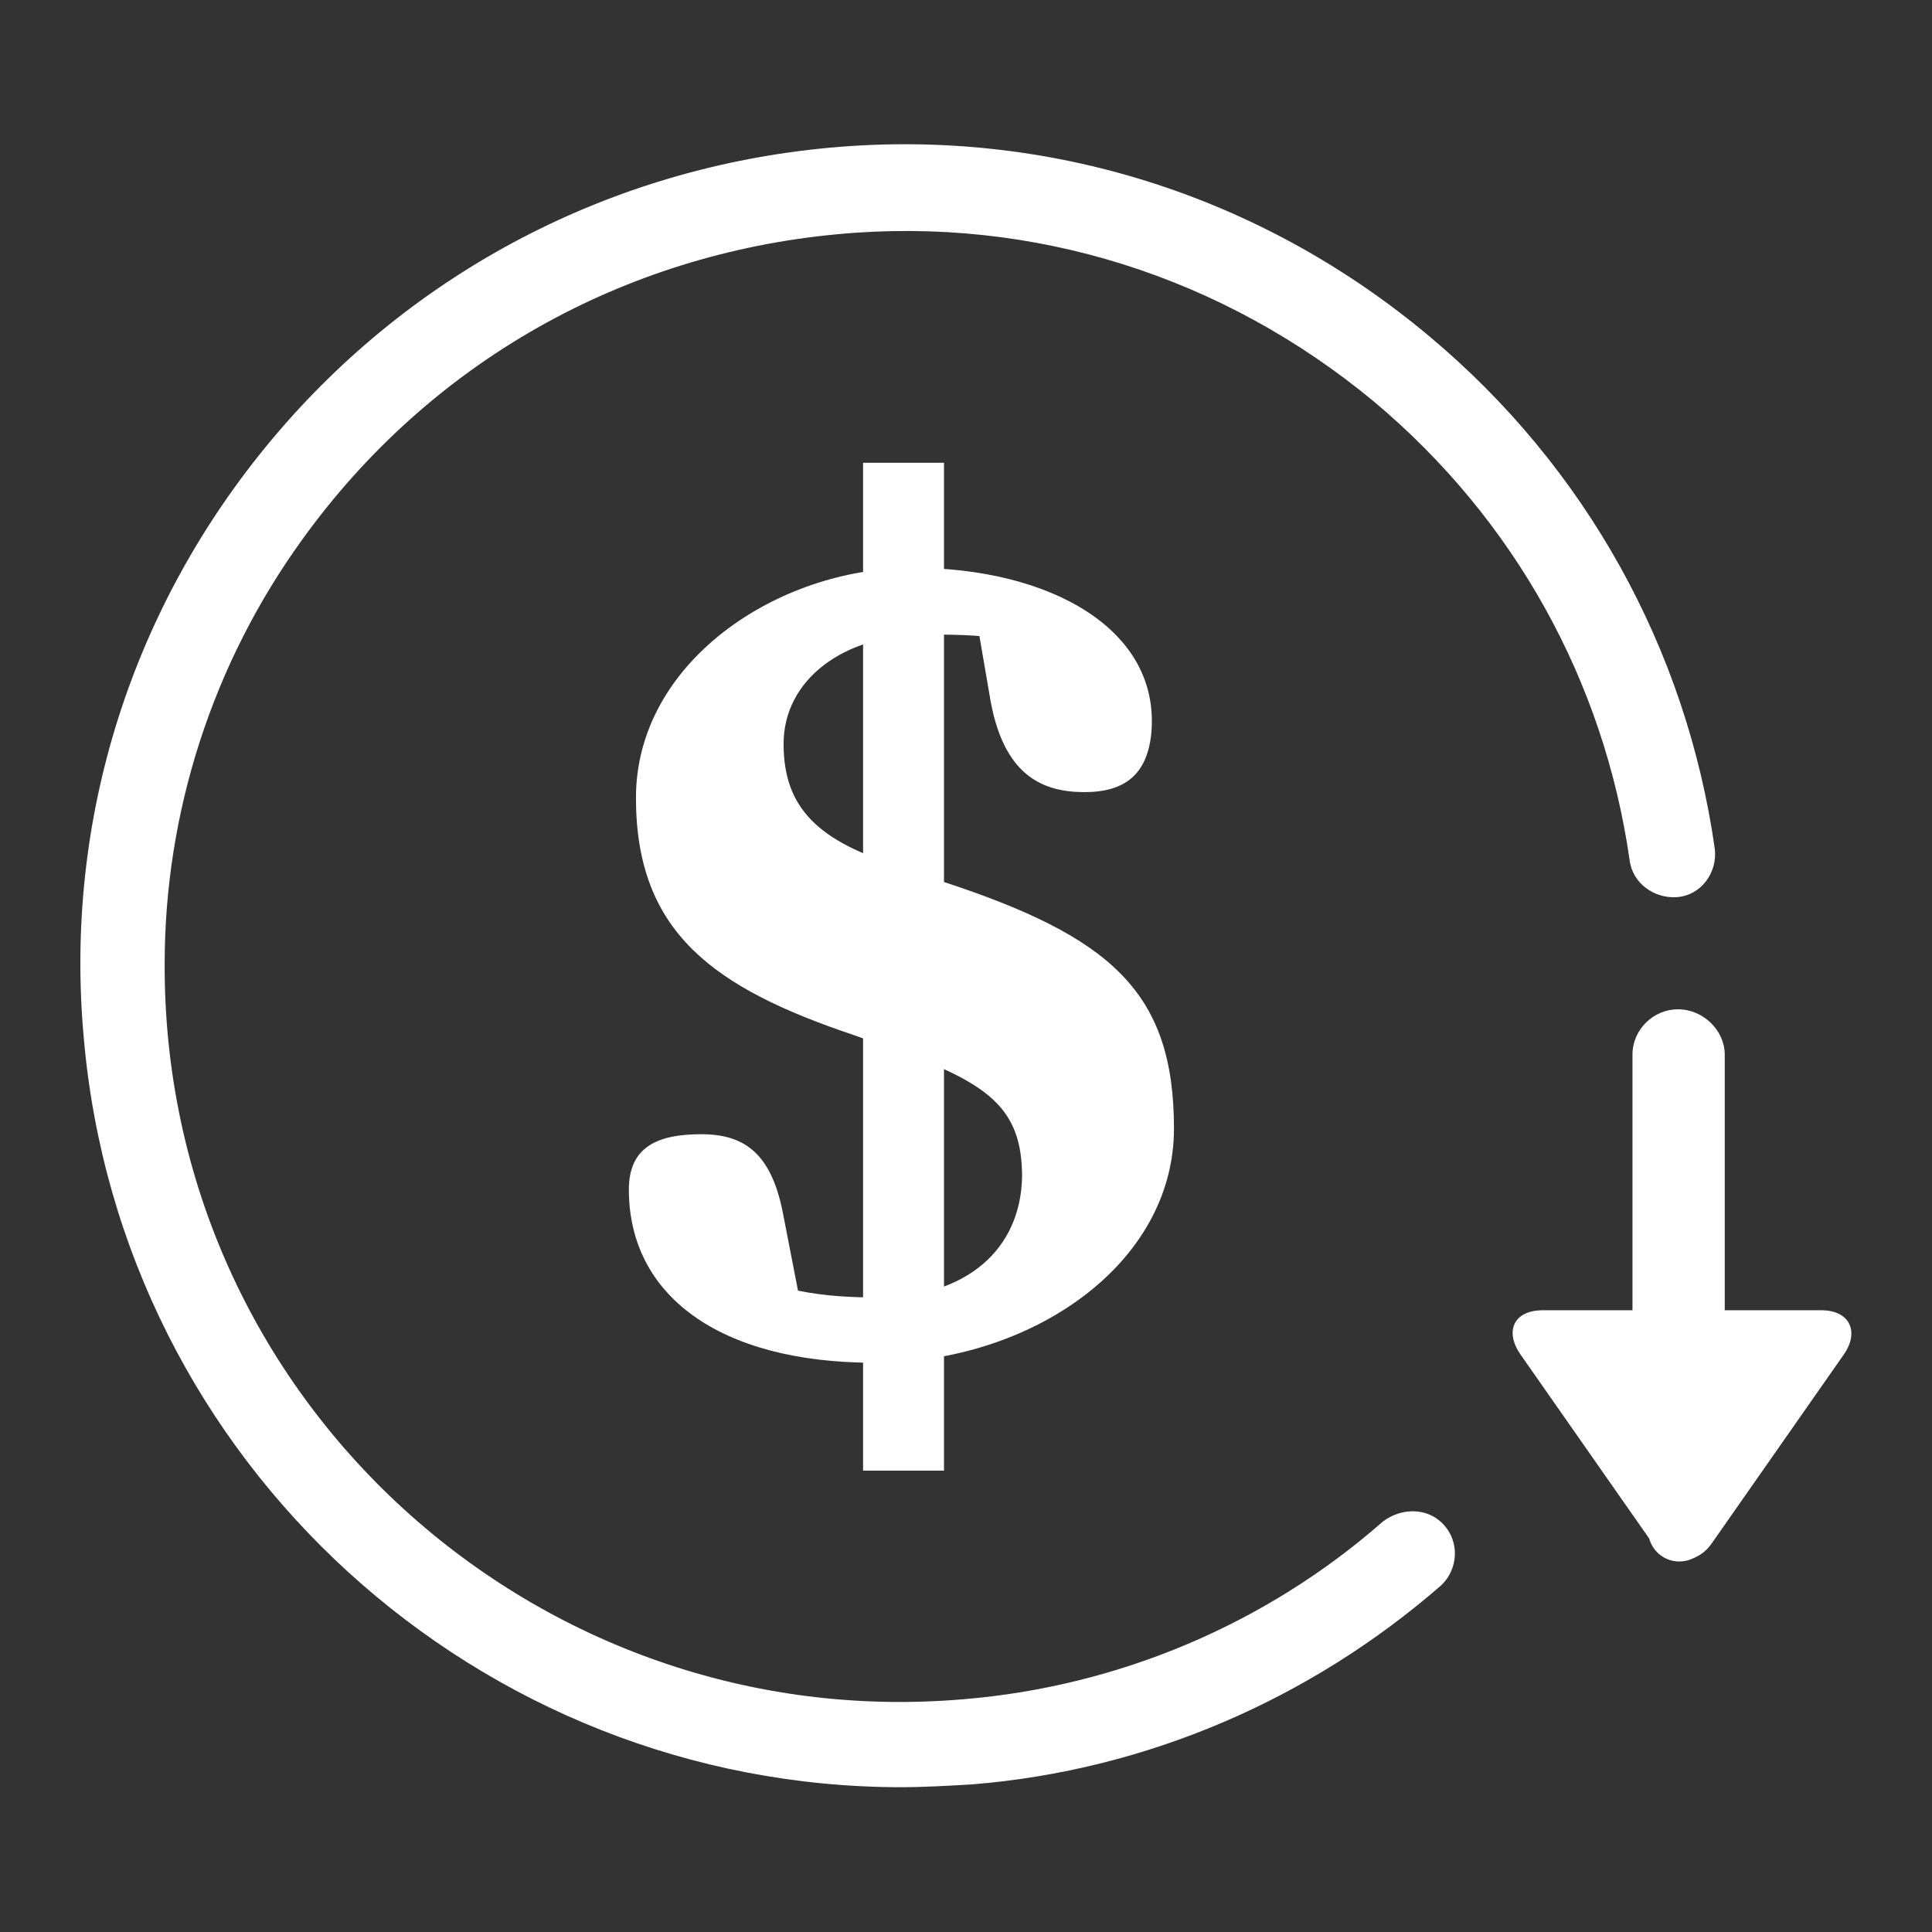
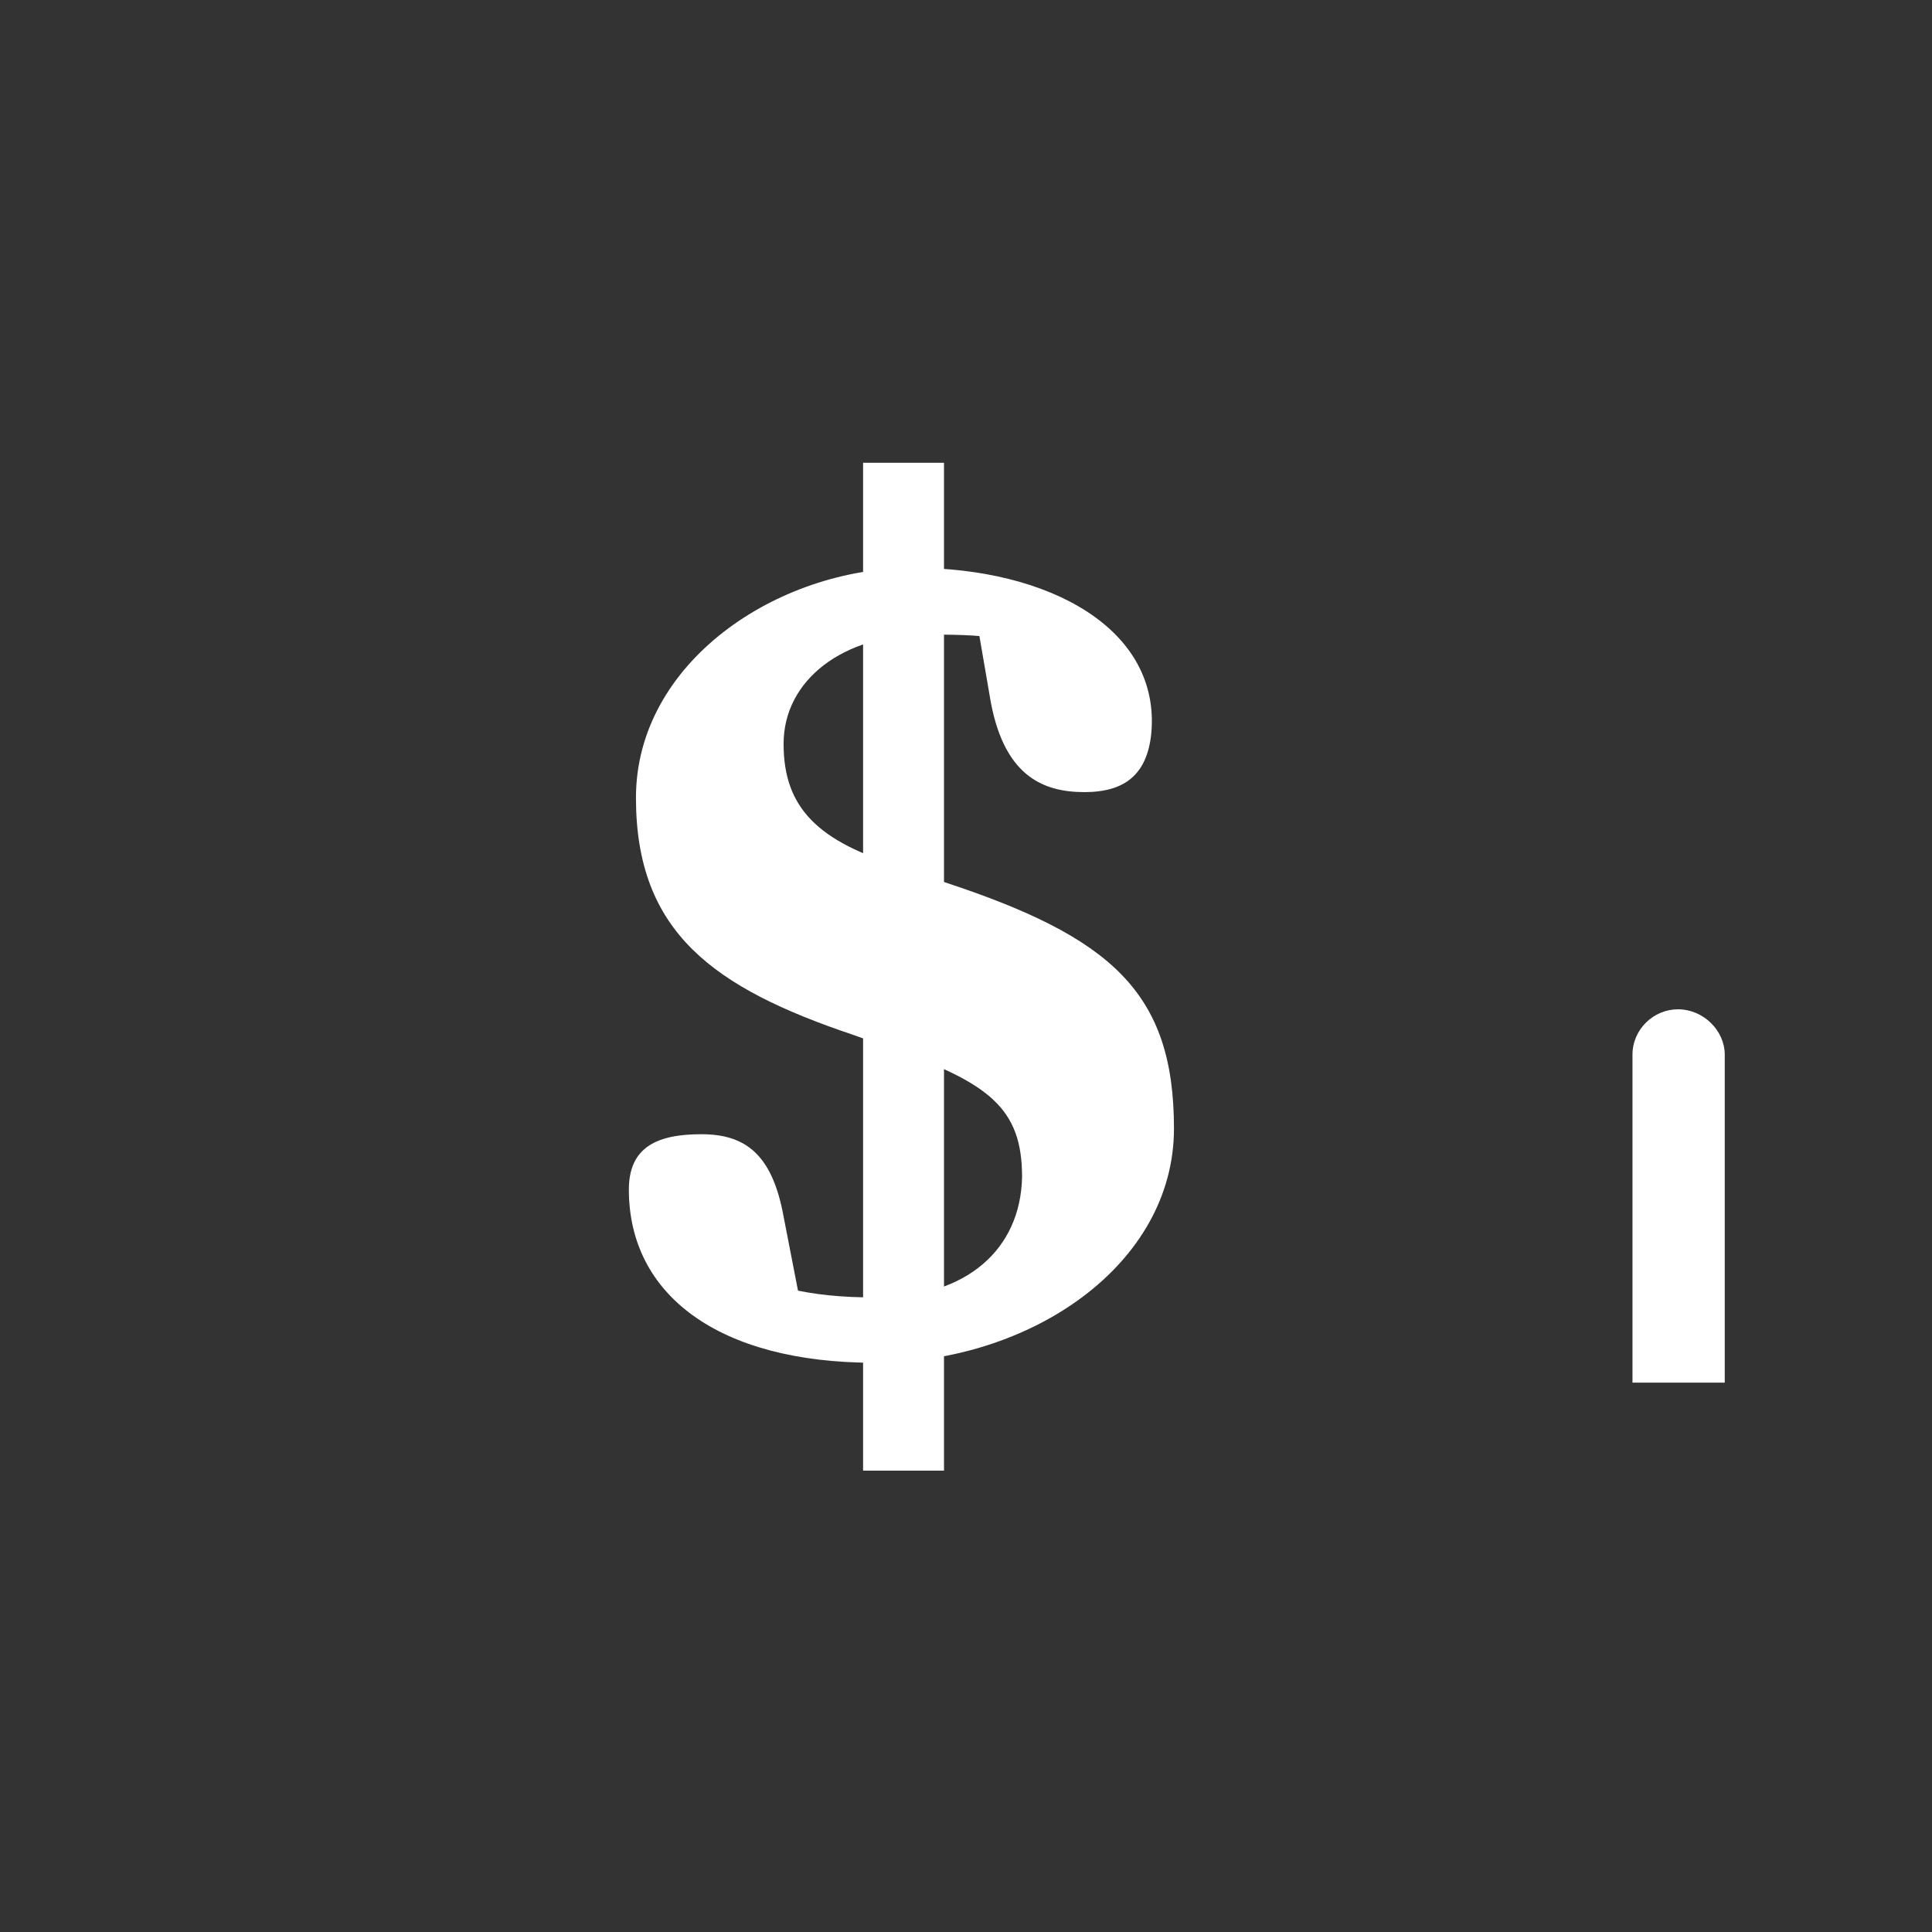
<svg xmlns="http://www.w3.org/2000/svg" id="Ebene_1" version="1.1" viewBox="0 0 136.1 136.1">
  <rect x="0" y="0" width="136.1" height="136.1" fill="#333333" stroke="none" />
  <defs>
    <style>
      .st0 {
        fill: #fff;
      }

      .st1 {
        display: none;
      }

      .st2 {
        fill: #b3b3b3;
      }

      .st3 {
        fill: #cdcccc;
      }
    </style>
  </defs>
  <g id="BG" class="st1">
-     <rect class="st2" y="0" width="136.1" height="136.1" />
-     <rect class="st3" x="5.7" y="5.7" width="124.7" height="124.7" />
-   </g>
+     </g>
  <g id="Zeichenfläche">
    <rect class="st0" x="60.8" y="32.6" width="5.7" height="71" />
    <path class="st0" d="M61.7,91.4c-4.9,0-7.6-.8-11.7-2.6l6.6,4.1-1.4-7.2c-.8-4.4-2.7-5.8-5.8-5.8s-5.1.9-5.1,3.9c0,7.4,6.3,12.2,17.3,12.2s21.1-6.9,21.1-16.5-4.4-13.5-16.3-17.4l-2.8-1c-6-1.8-8.4-4.2-8.4-8.7s4.2-7.7,10-7.7,5.7.3,9.9,2.2l-6.4-3.8,1,5.8c.9,5.8,3.8,6.9,6.7,6.9s4.4-1.3,4.7-4.1c.7-7.4-7.2-11.7-16.8-11.7s-19.5,6.7-19.5,16.2,5.5,13.4,15.3,16.7l2.8,1c6.8,2.4,9.1,4.2,9.1,9-.1,5.1-3.9,8.5-10.2,8.5" />
-     <path class="st0" d="M63.5,125.9c-29.7,0-55-22.8-57.6-52.8-1.4-15.4,3.4-30.4,13.3-42.2,9.9-11.8,23.9-19.1,39.3-20.5,15.4-1.4,30.4,3.4,42.2,13.3,11,9.2,18.1,22,20.1,36.1.2,1.7-1,3.3-2.7,3.4h0c-1.6.1-3.1-1-3.3-2.6-1.8-12.6-8.1-24-18-32.3-10.6-8.8-24-13.1-37.8-11.8-15.1,1.4-28.7,9-37.7,21.5-6.3,8.7-9.7,19.2-9.7,29.9-.1,30.8,26.3,54.4,56.3,51.8,10.9-.9,21.3-5.3,29.5-12.5,1.3-1,3.1-1,4.2.1h0c1.3,1.3,1.1,3.3-.1,4.4-9.2,8-20.7,13-33,14-1.7.1-3.4.2-5.1.2Z" />
    <path class="st0" d="M121.5,74.3v23.1h-6.5v-23.1c0-1.8,1.5-3.2,3.2-3.2h0c1.8,0,3.3,1.5,3.3,3.2Z" />
    <g>
-       <circle class="st0" cx="118.3" cy="107.8" r="2.2" />
-       <path class="st0" d="M128.3,92.3c2,0,2.7,1.5,1.6,3.1l-9.3,13.3c-1.1,1.6-3.1,1.6-4.2,0l-9.3-13.3c-1.1-1.6-.5-3.1,1.6-3.1h19.7Z" />
-     </g>
+       </g>
  </g>
</svg>